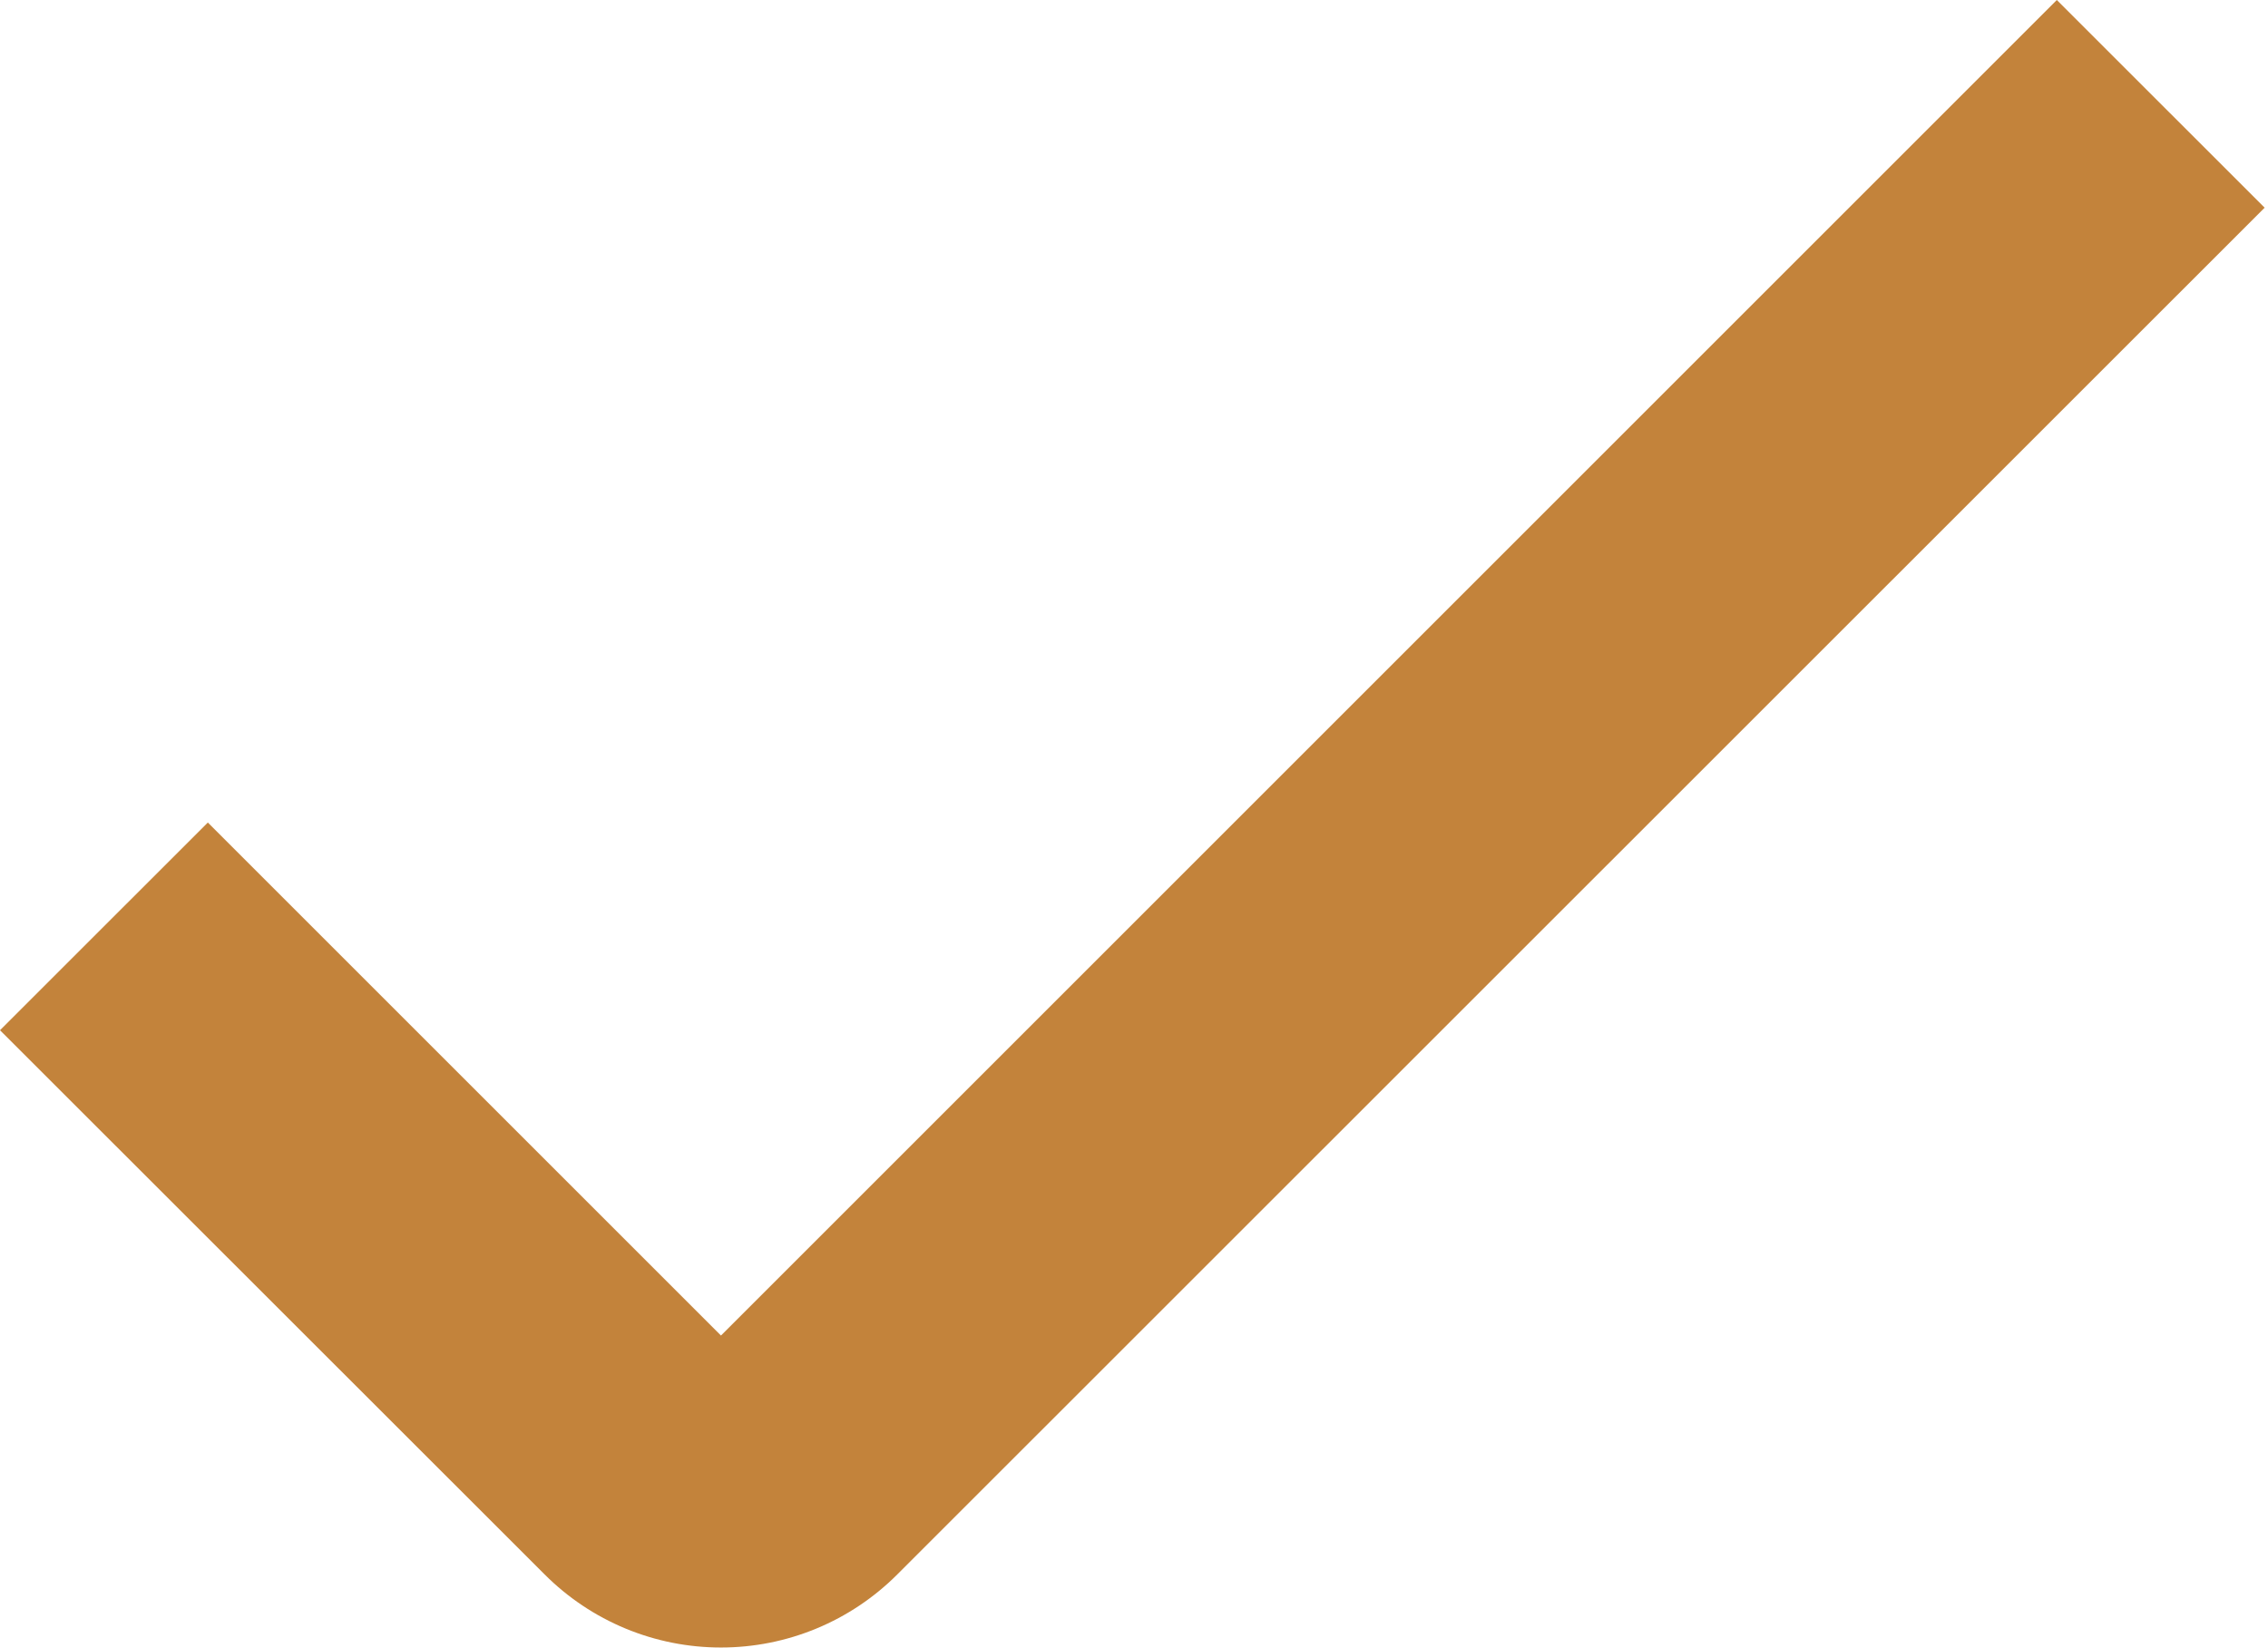
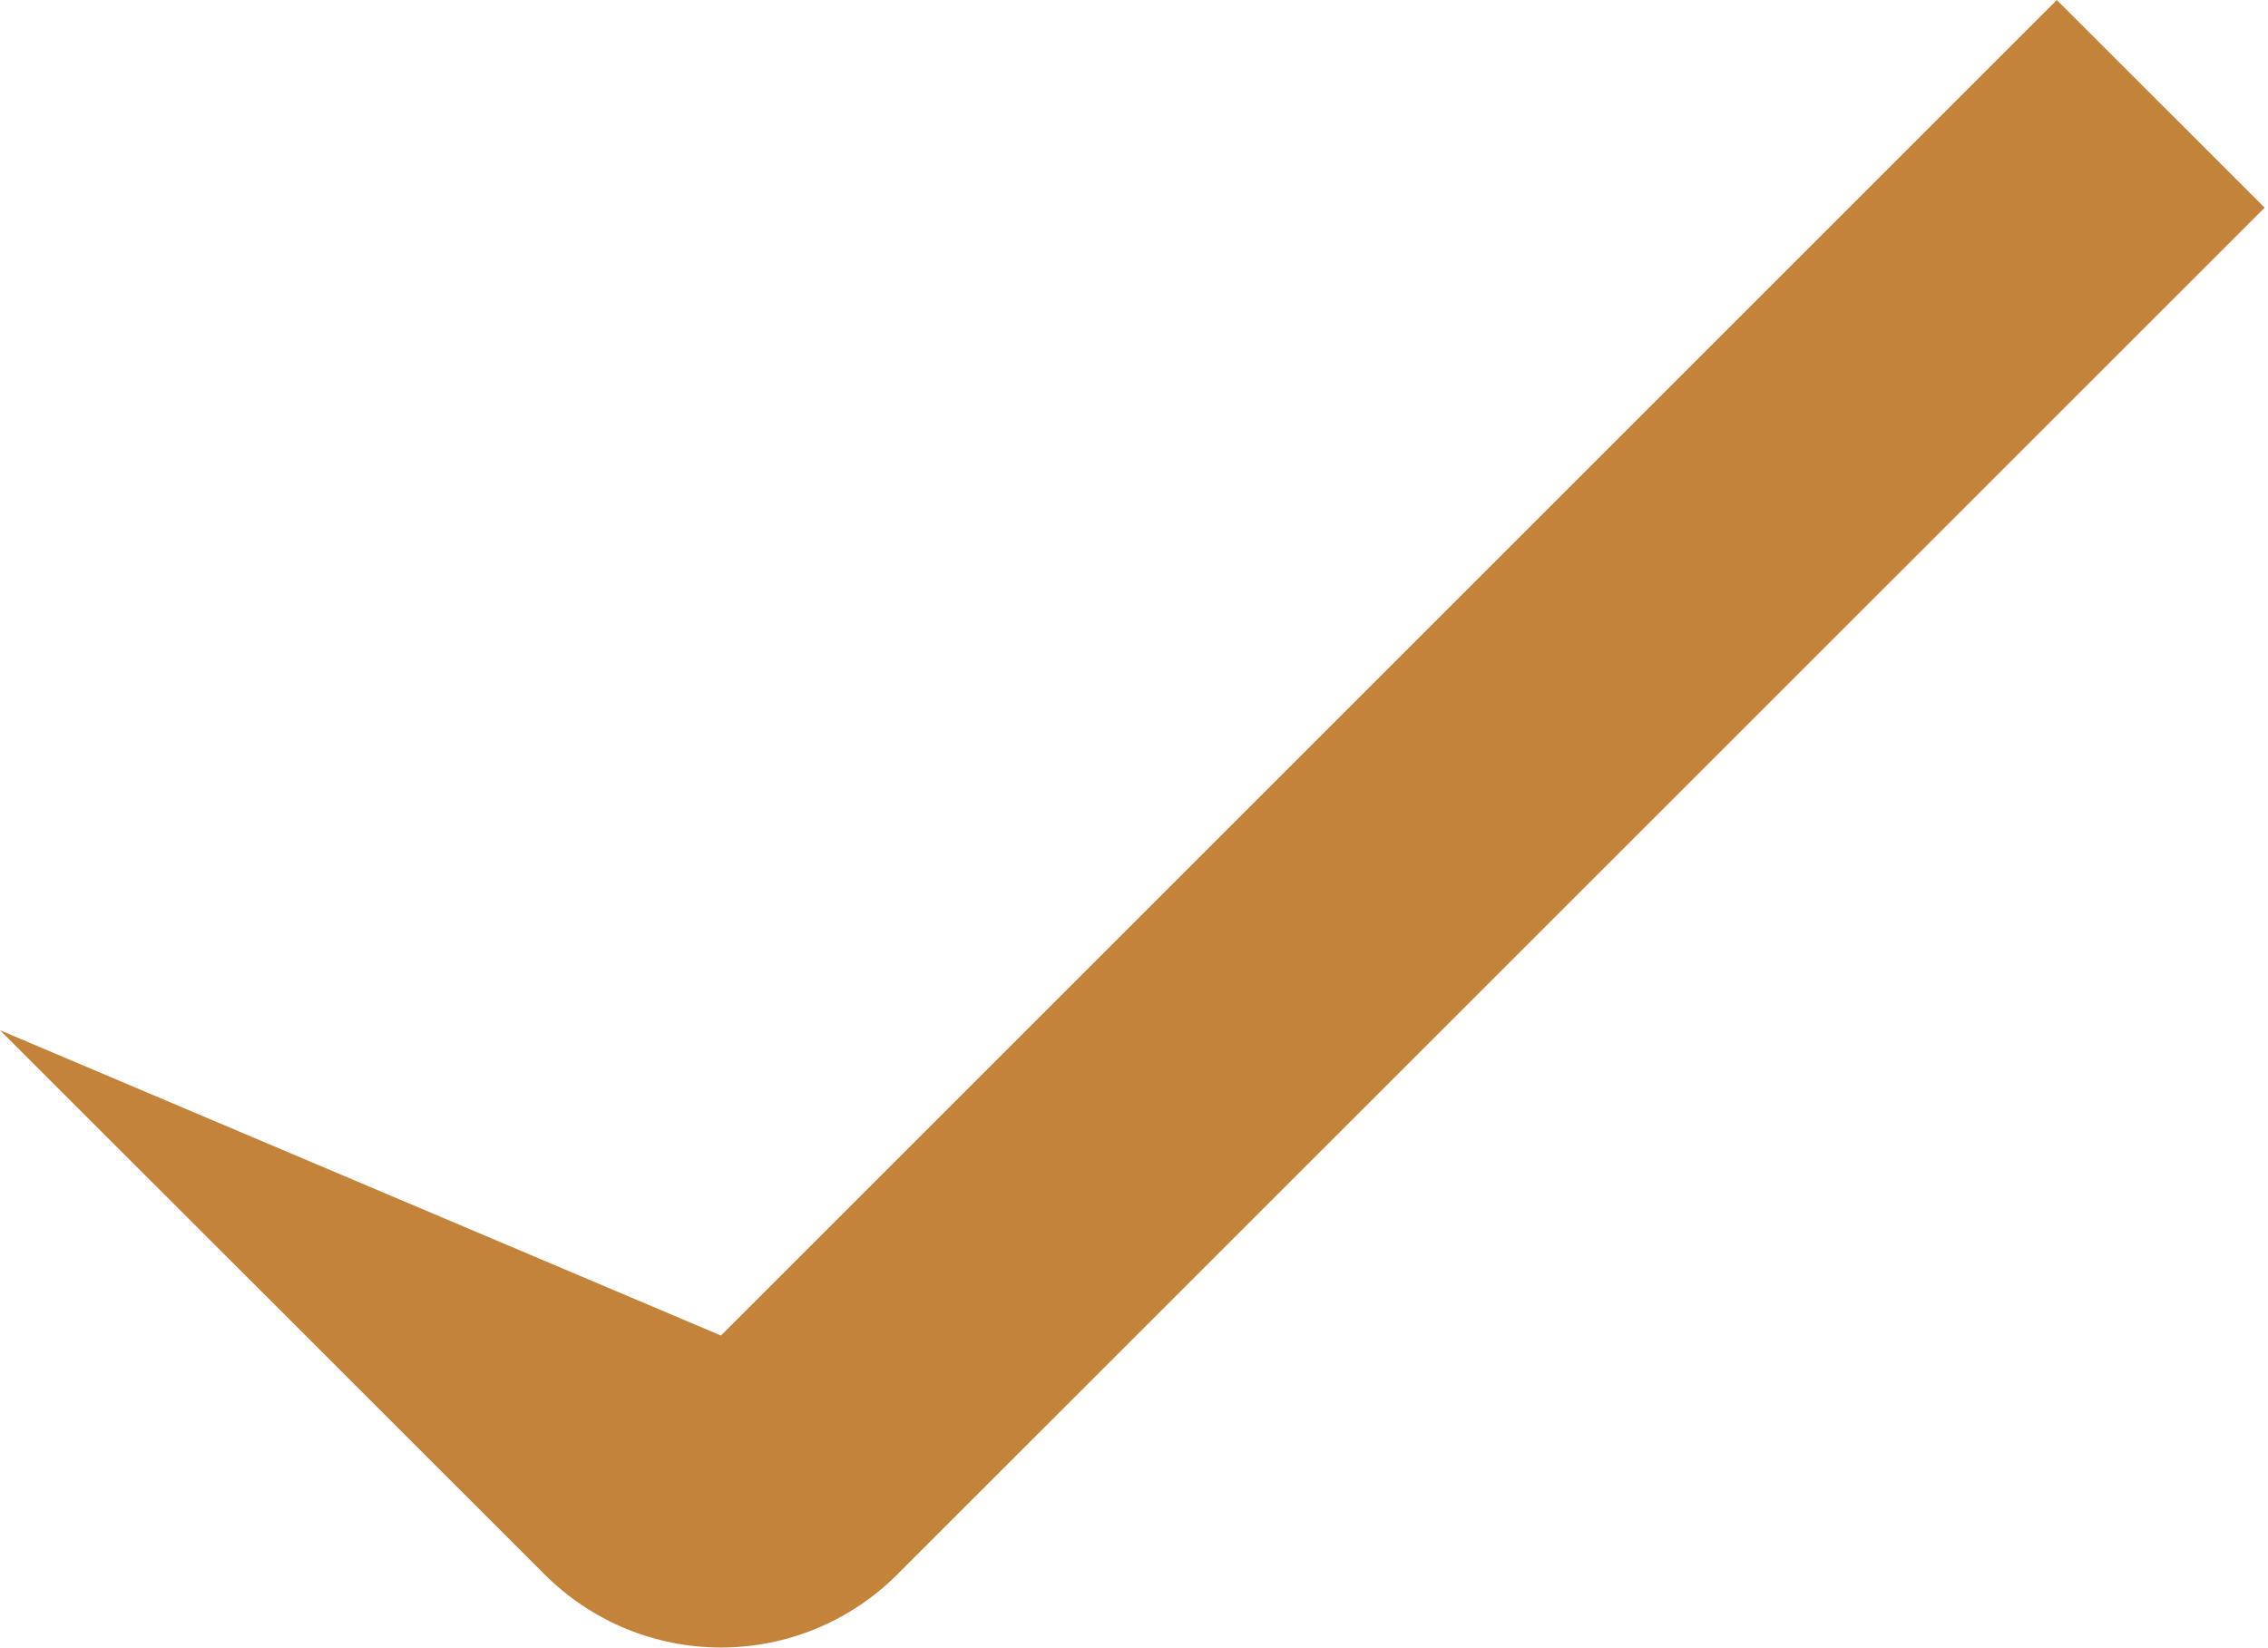
<svg xmlns="http://www.w3.org/2000/svg" width="494" height="359" viewBox="0 0 494 359" fill="none">
-   <path d="M157.035 358.933C149.902 358.936 142.839 357.532 136.249 354.801C129.66 352.07 123.674 348.066 118.635 343.019L0 224.448L45.269 179.2L157.035 290.965L448 0L493.269 45.248L195.435 343.019C190.395 348.066 184.409 352.07 177.82 354.801C171.231 357.532 164.167 358.936 157.035 358.933Z" fill="#C3833B" />
+   <path d="M157.035 358.933C149.902 358.936 142.839 357.532 136.249 354.801C129.66 352.07 123.674 348.066 118.635 343.019L0 224.448L157.035 290.965L448 0L493.269 45.248L195.435 343.019C190.395 348.066 184.409 352.07 177.82 354.801C171.231 357.532 164.167 358.936 157.035 358.933Z" fill="#C3833B" />
</svg>